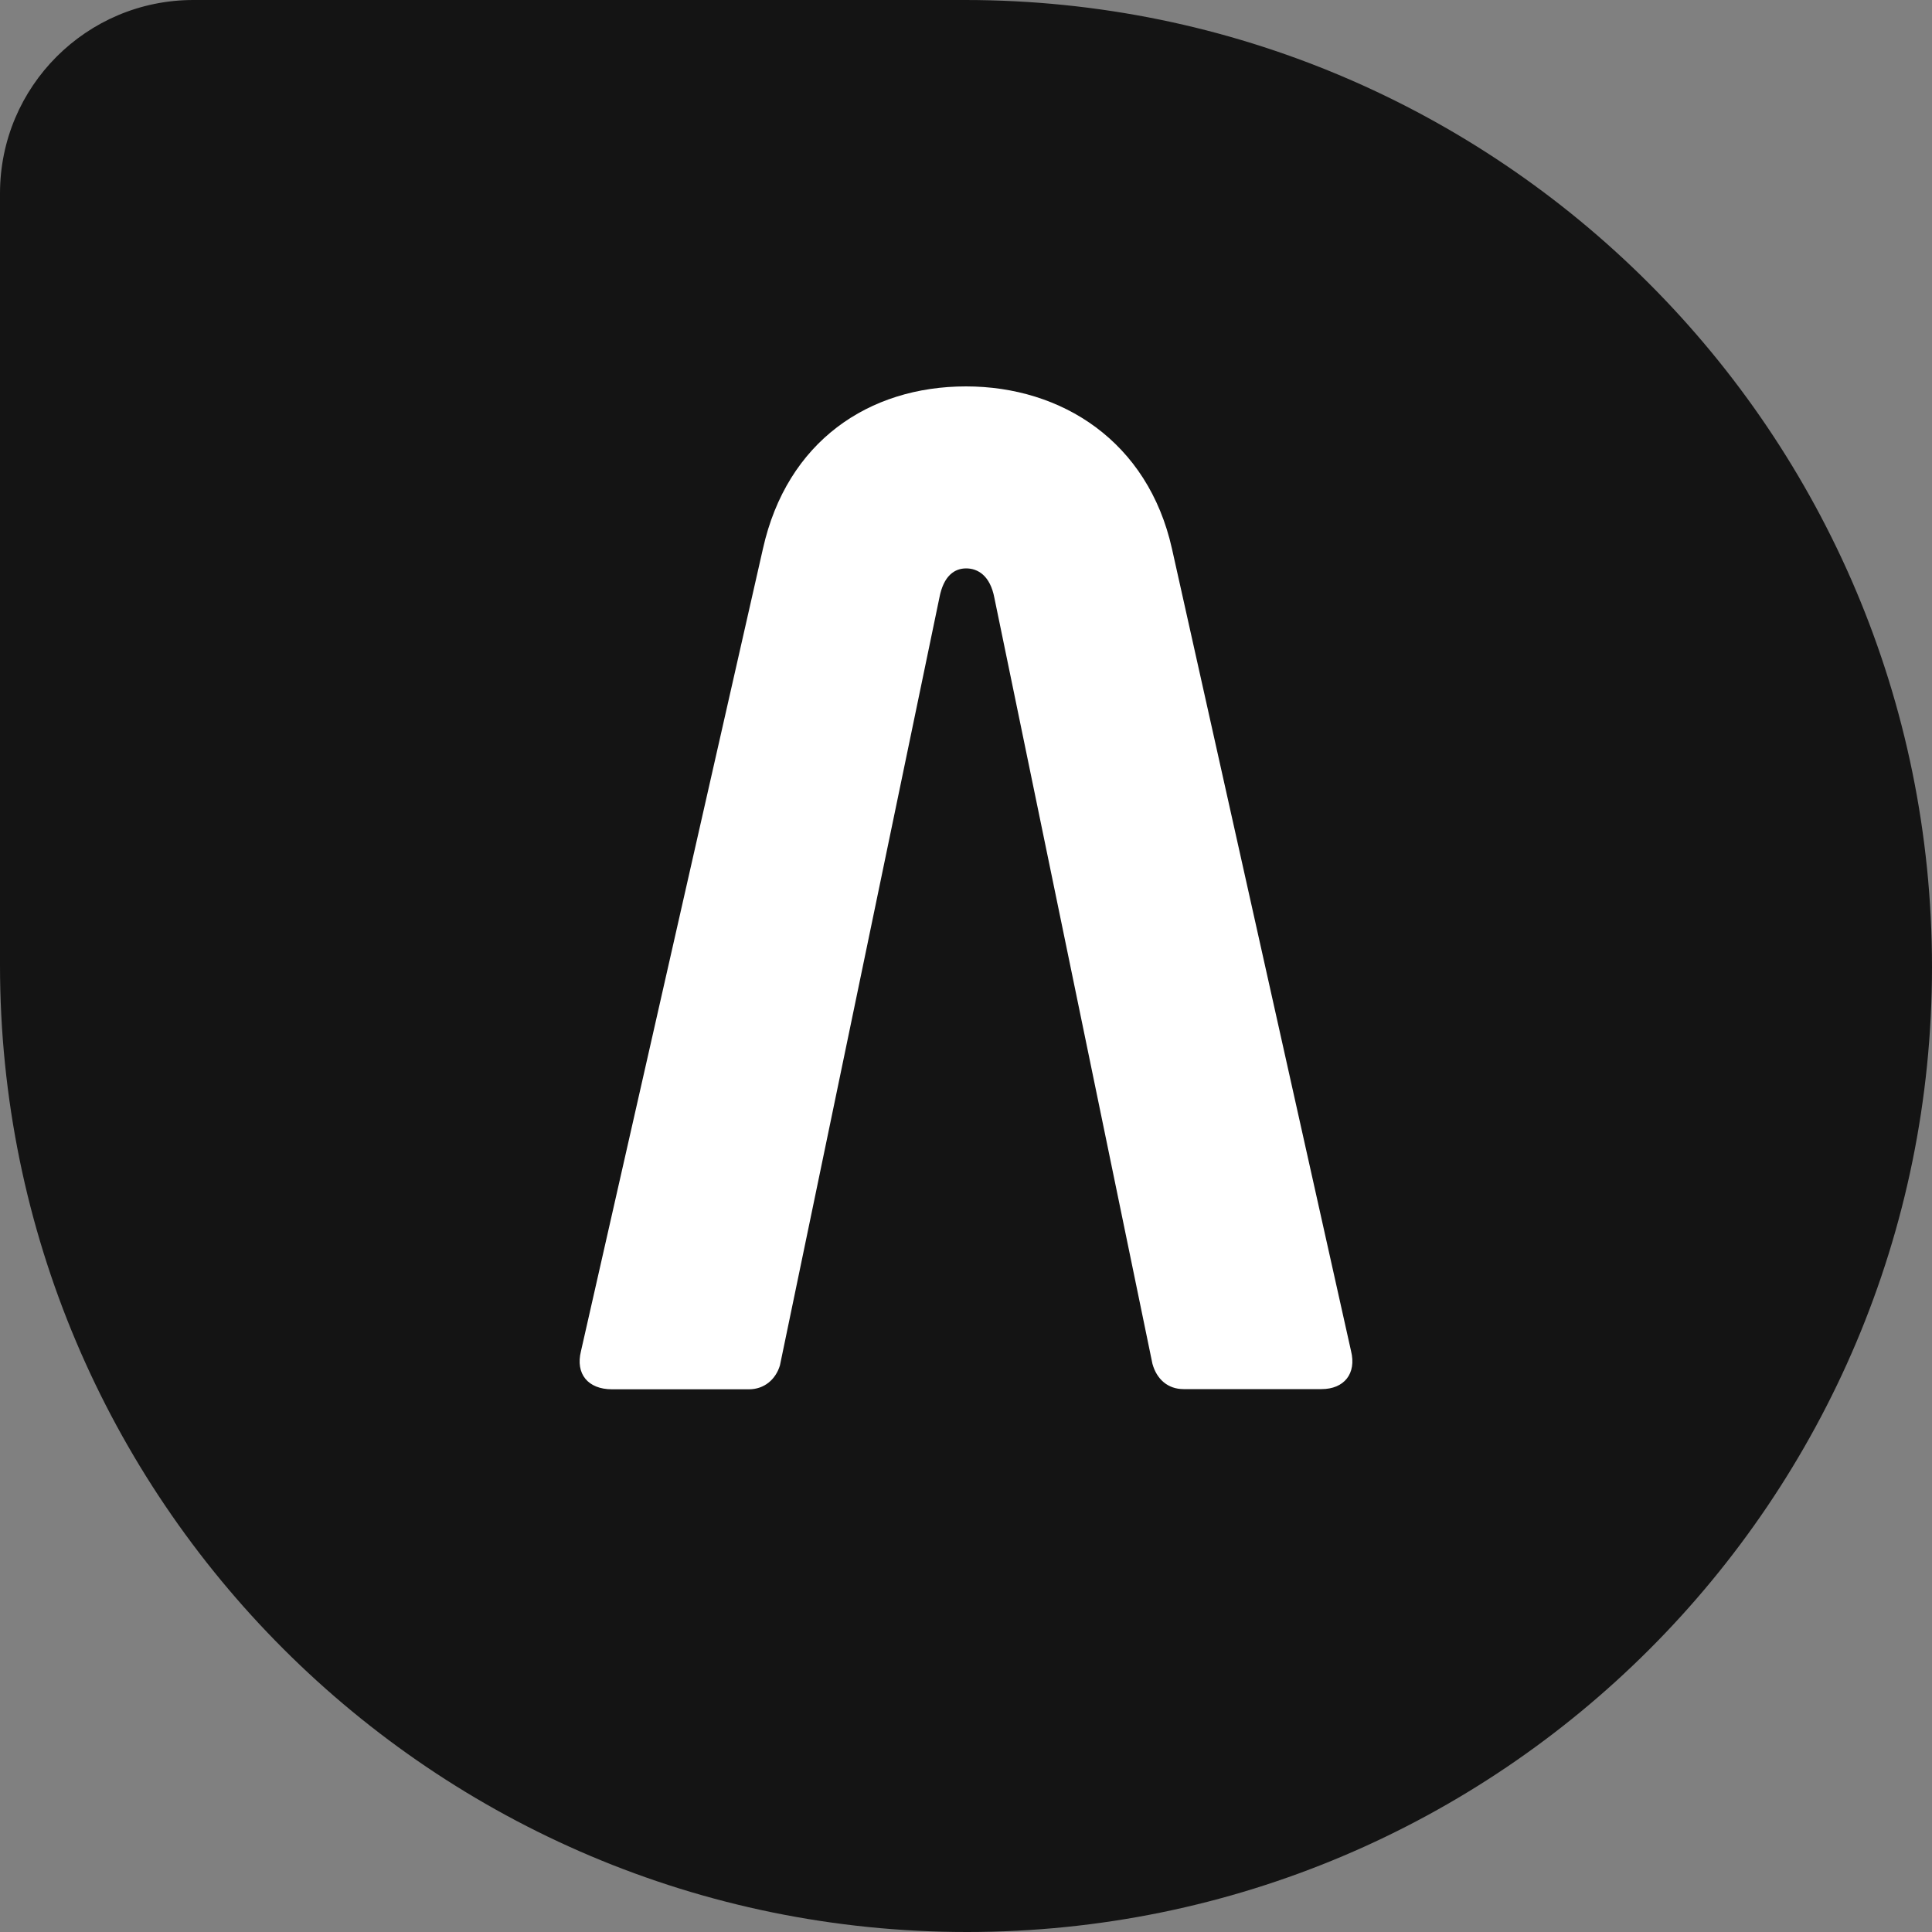
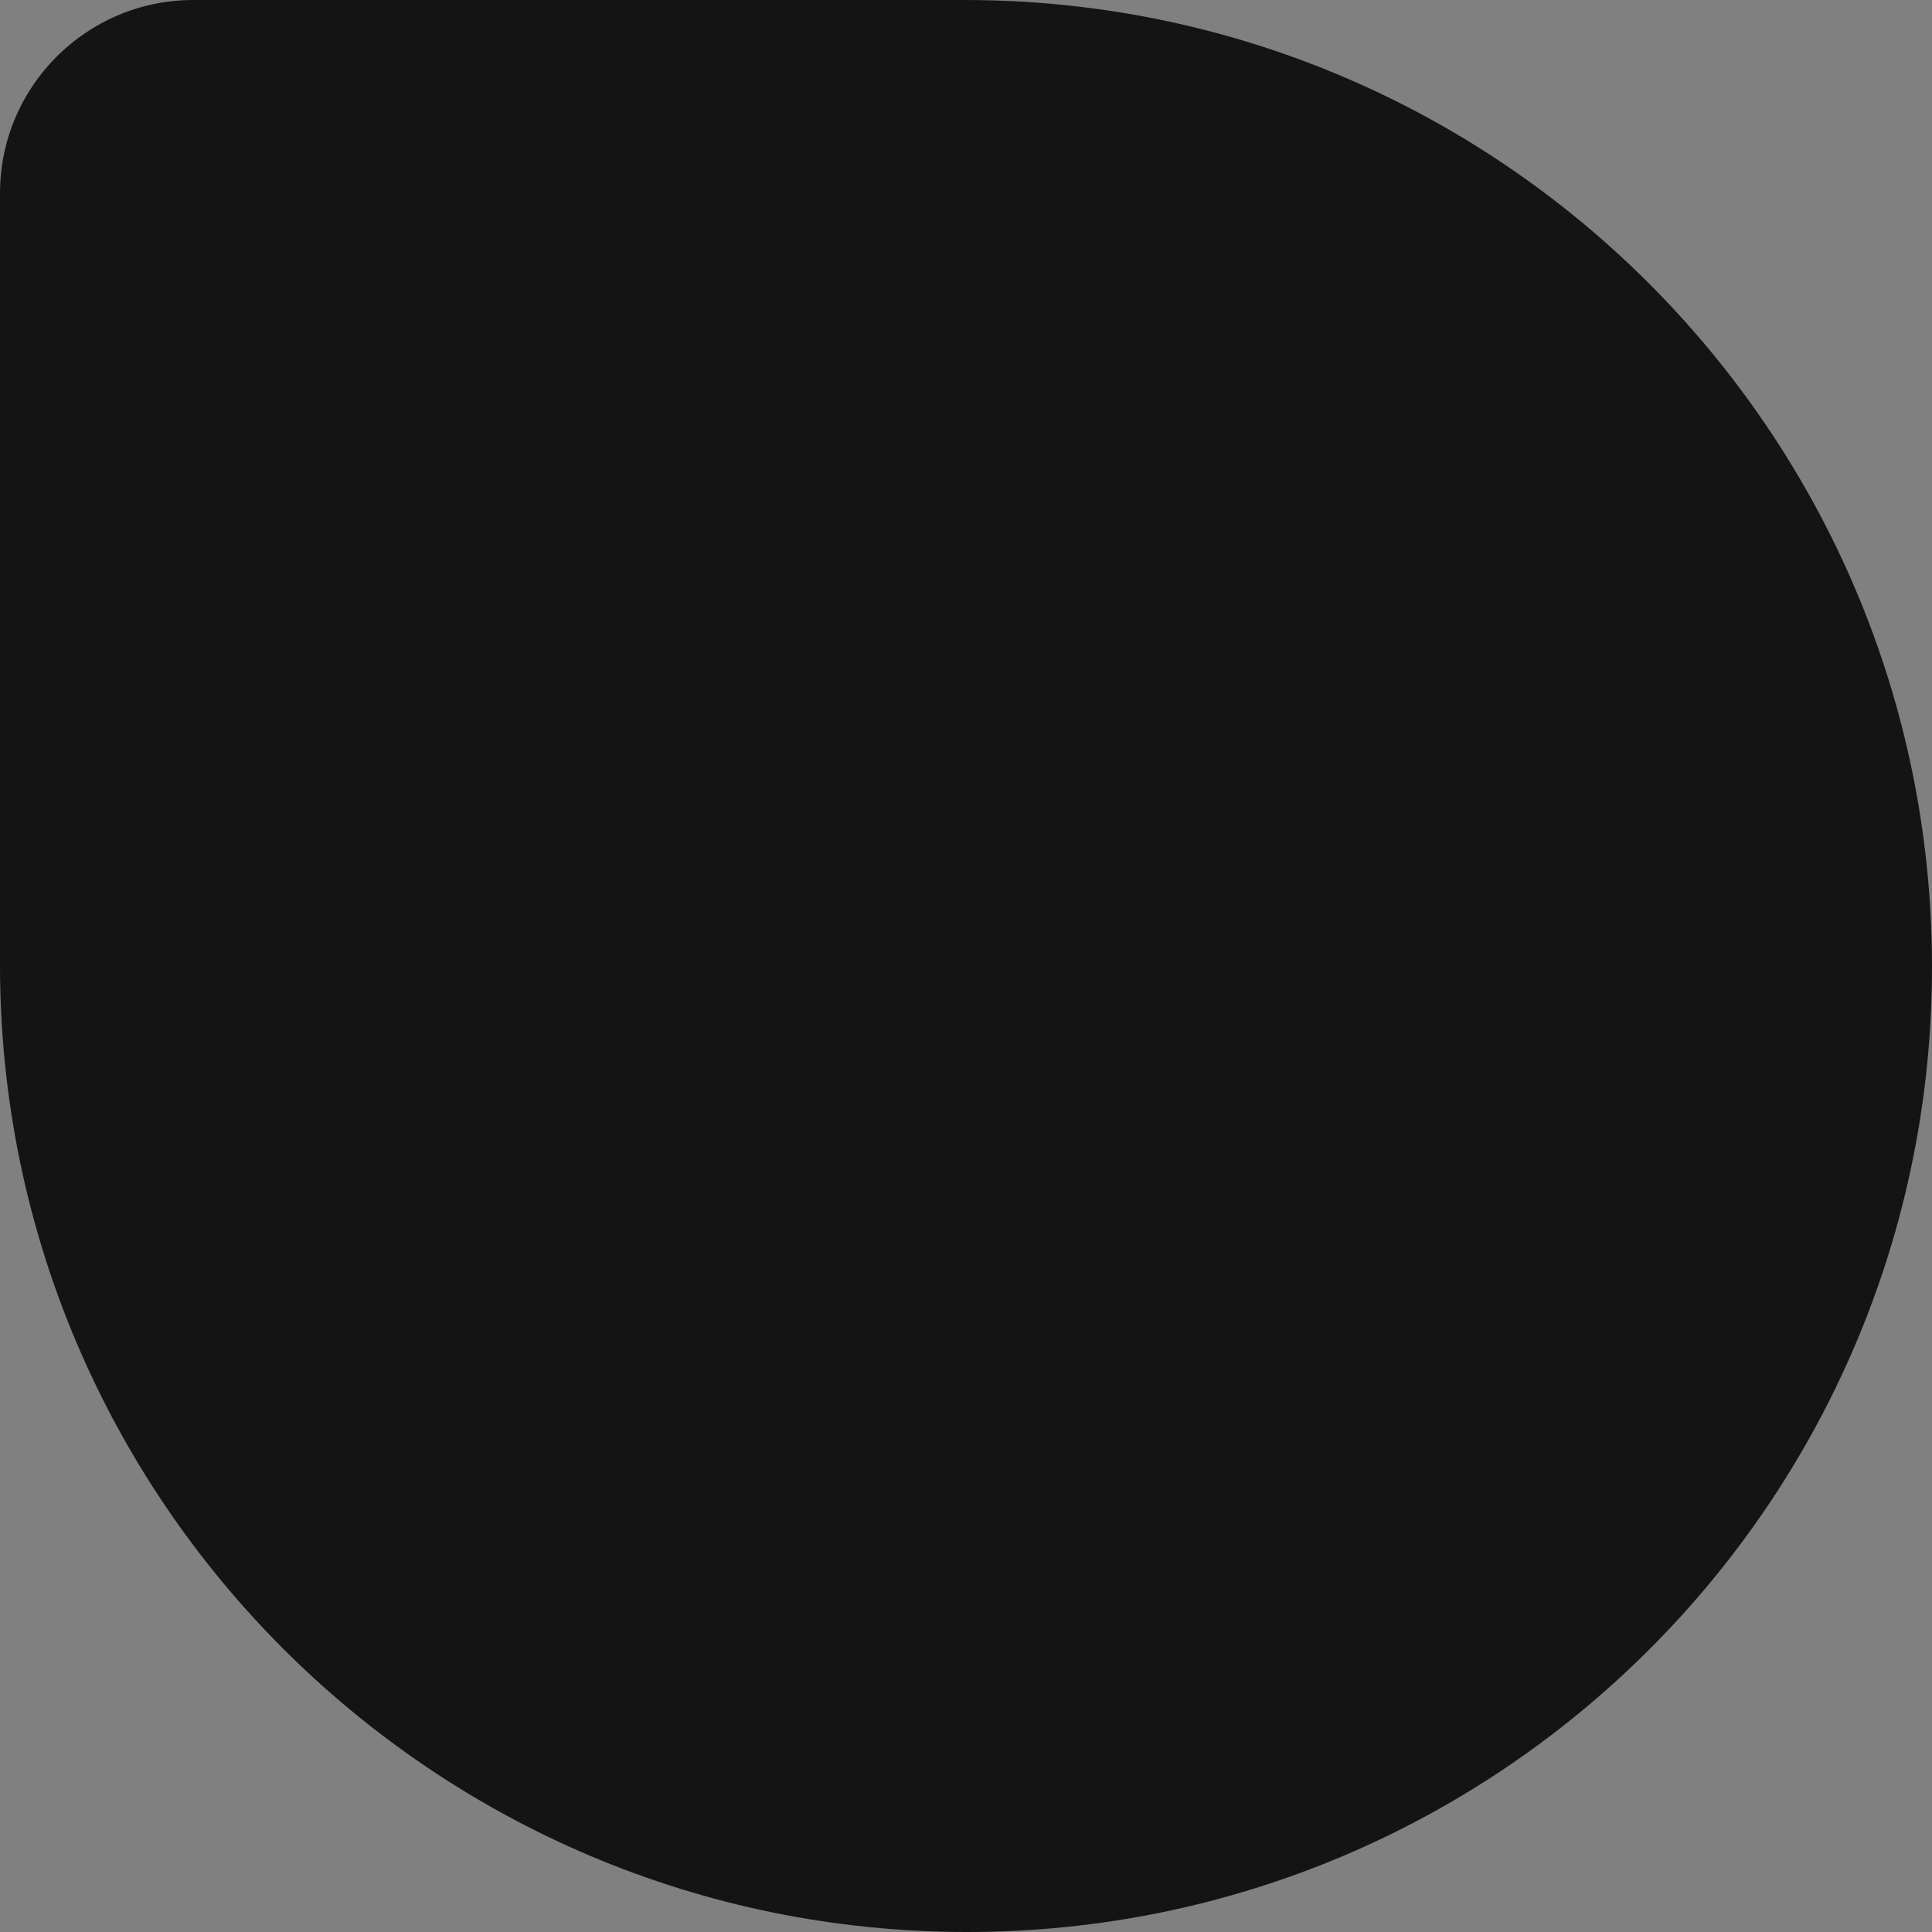
<svg xmlns="http://www.w3.org/2000/svg" version="1.1" id="Capa_1" x="0px" y="0px" viewBox="0 0 1000 1000" style="enable-background:new 0 0 1000 1000;" xml:space="preserve">
  <rect x="0" y="0" width="1000" height="1000" fill="#808080" stroke="none" />
  <style type="text/css">
	.st0{fill:#141414;}
	.st1{fill:#FFFFFF;}
</style>
  <g id="Capa_1_00000141425077888528977960000008026825774314134701_">
-     <path class="st0" d="M100.1,0h399.4C775.9,0,1000,224.1,1000,500.5l0,0c0,275.9-223.6,499.5-499.5,499.5l0,0   C224.1,1000,0,775.9,0,499.5V100.1C0,44.8,44.8,0,100.1,0z" />
-     <path class="st1" d="M606.6,284c-12.4-55.5-57-84-106.6-84c-50.4,0-92.7,28.5-105.1,84l-94.2,415.4c-2.9,11.7,3.6,19.7,16.1,19.7   h70.8c8,0,13.9-5.1,16.1-12.4l82.5-397.2c2.2-11.7,8-15.3,13.9-15.3s12.4,3.6,14.6,15.3l81.8,396.4c2.2,8,8,13.1,16.1,13.1H684   c11.7,0,18.2-8,15.3-19.7L606.6,284z" />
+     <path class="st0" d="M100.1,0h399.4C775.9,0,1000,224.1,1000,500.5c0,275.9-223.6,499.5-499.5,499.5l0,0   C224.1,1000,0,775.9,0,499.5V100.1C0,44.8,44.8,0,100.1,0z" />
  </g>
</svg>